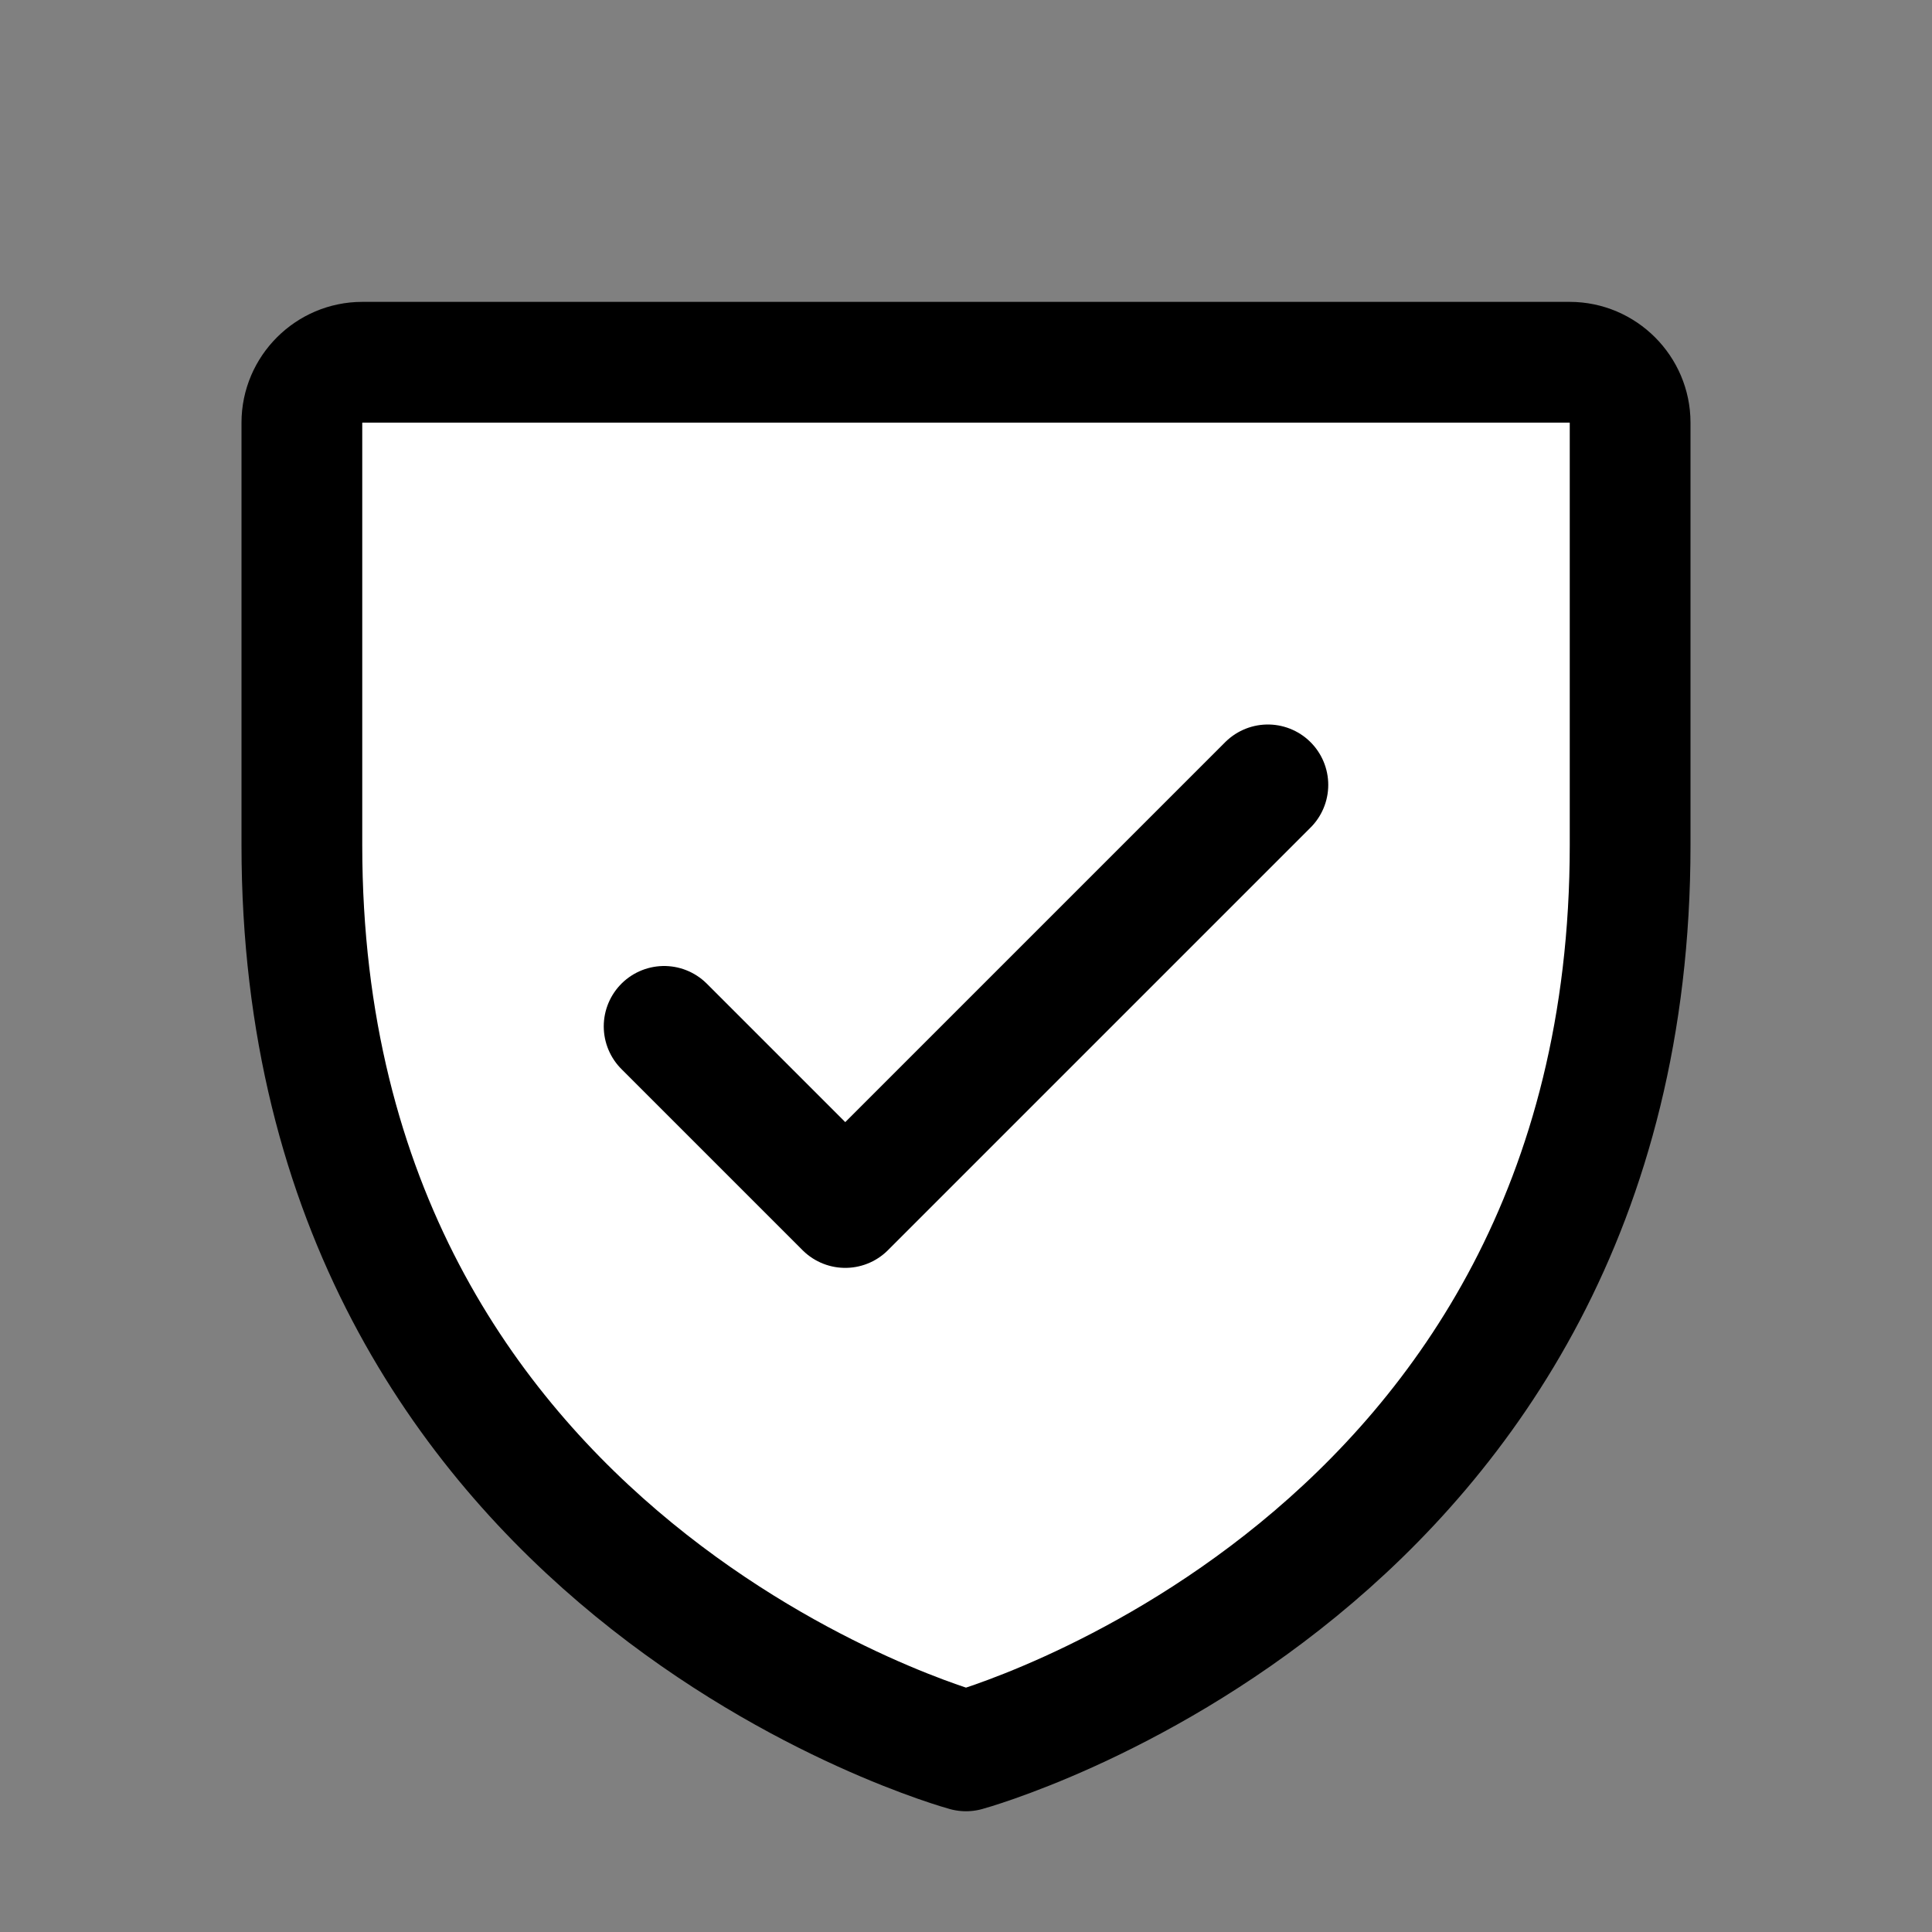
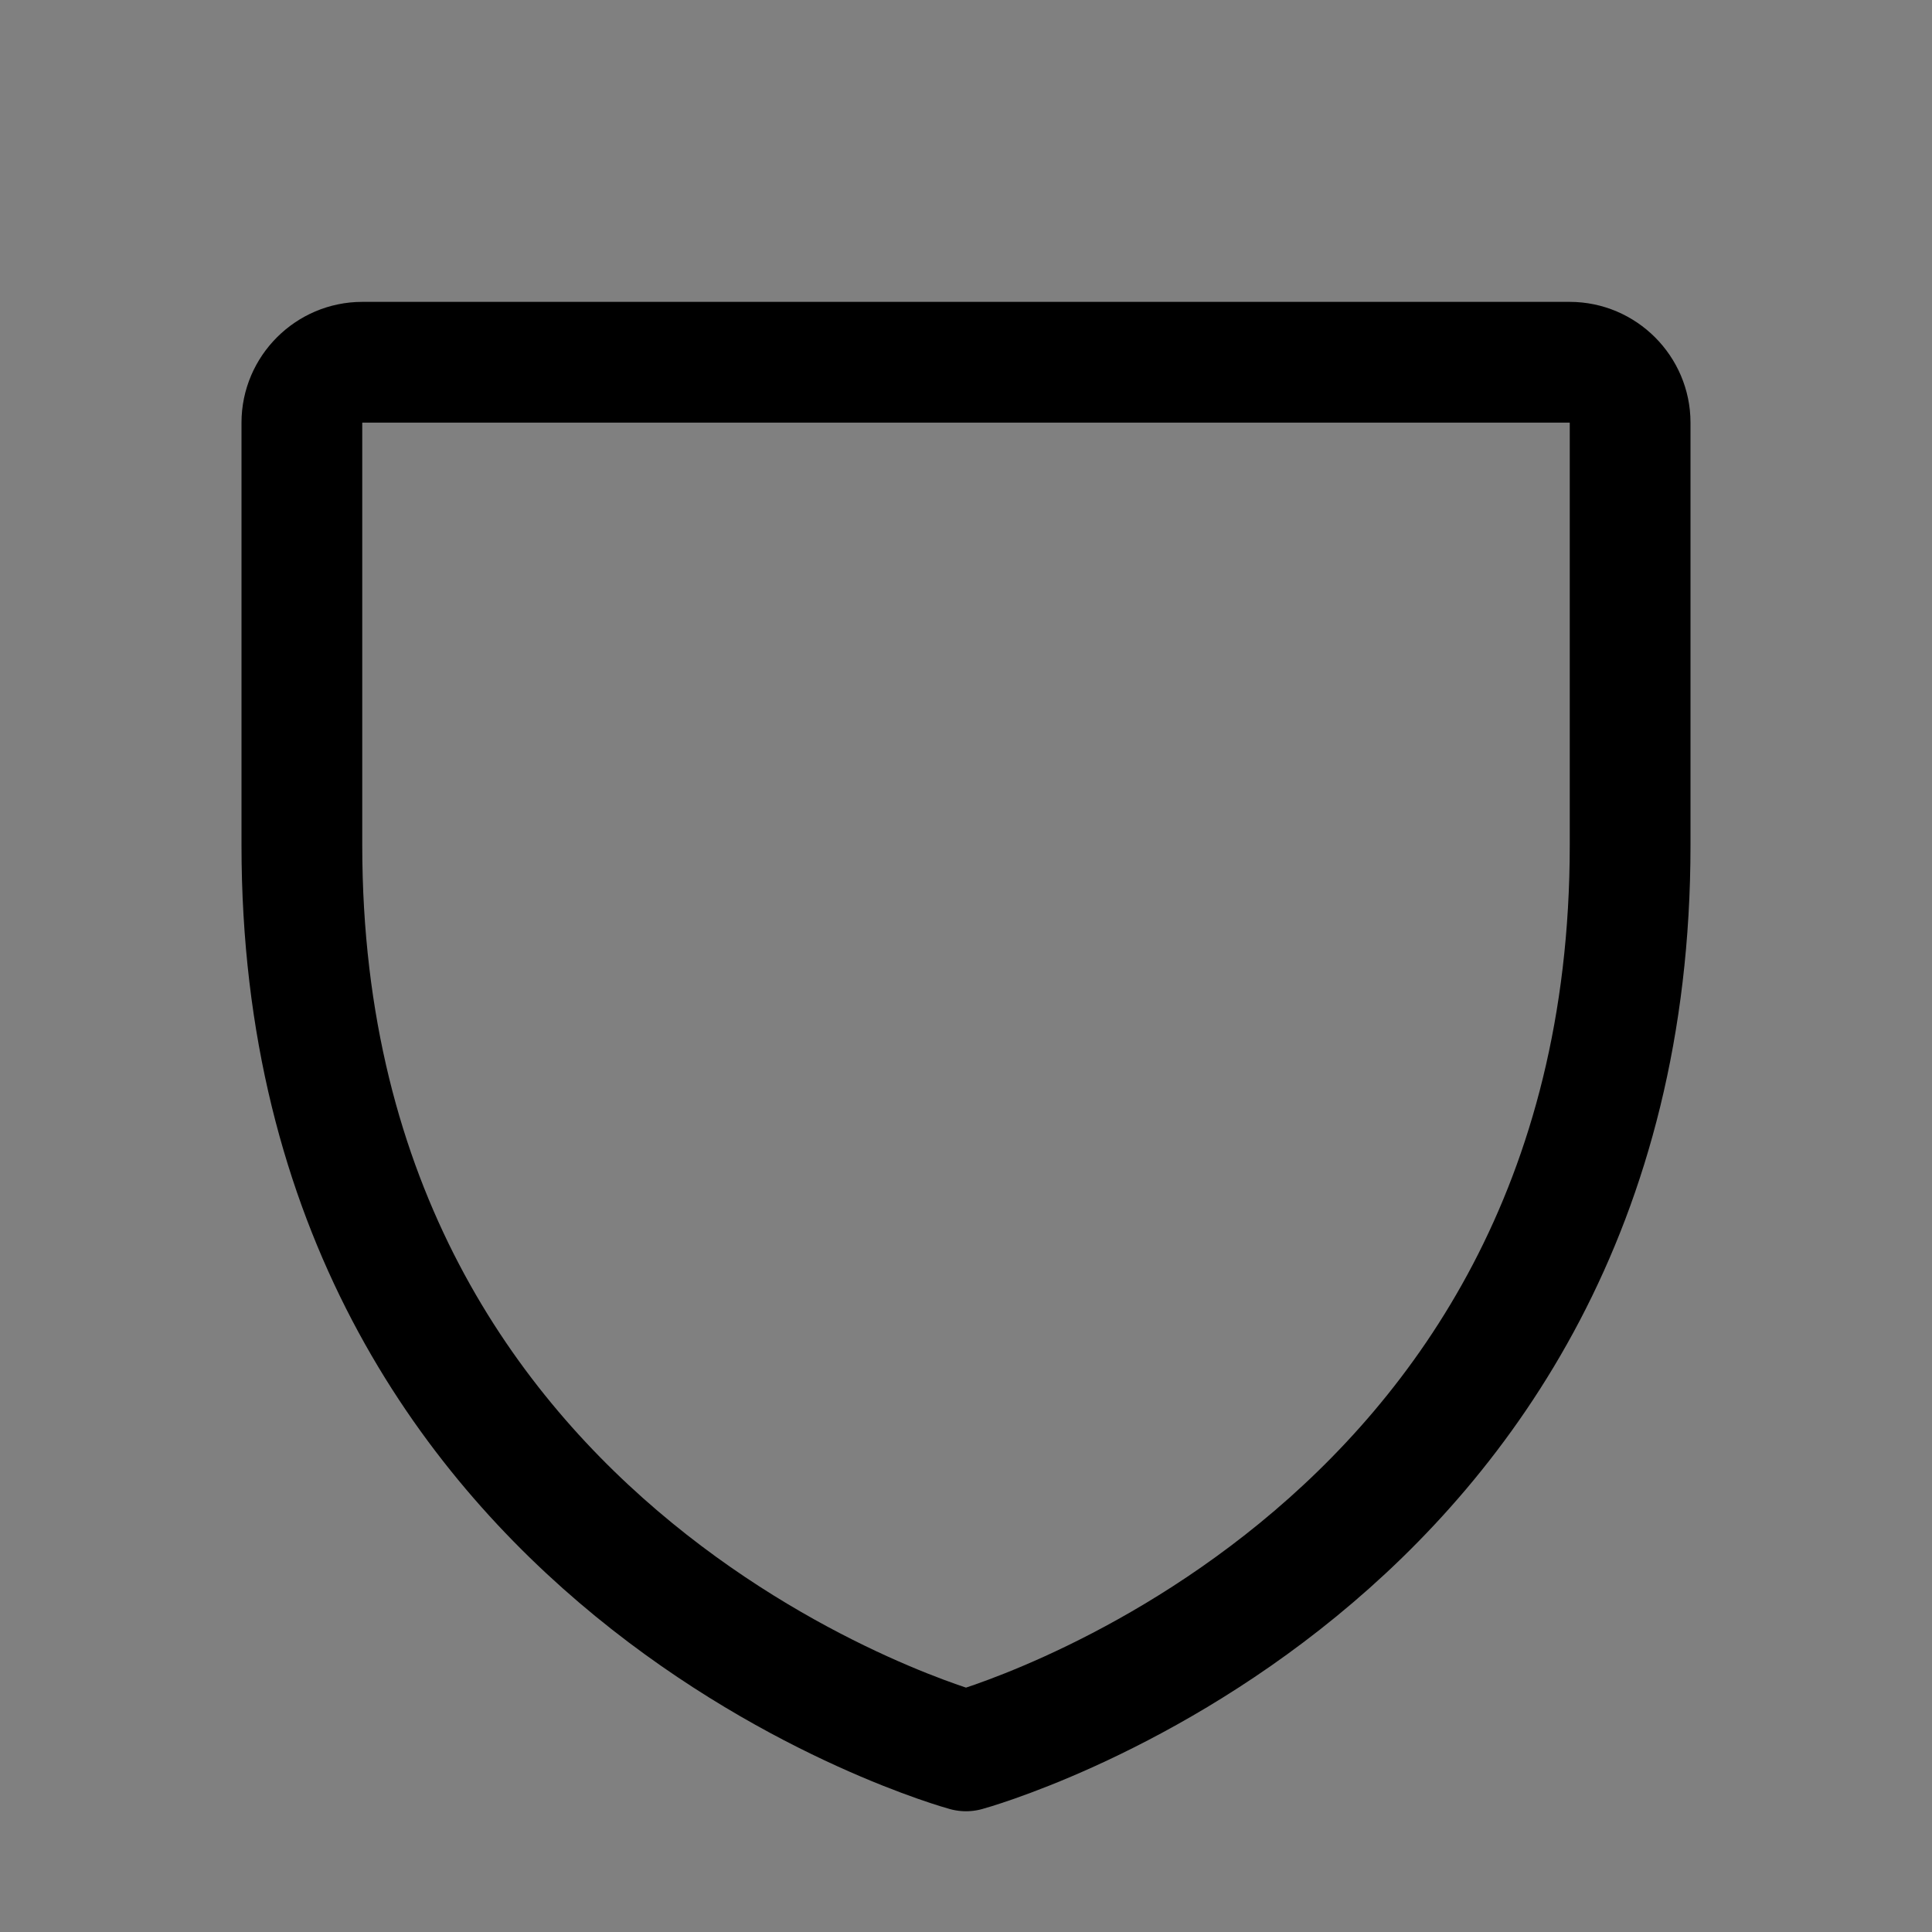
<svg xmlns="http://www.w3.org/2000/svg" width="100%" height="100%" viewBox="0 0 256 256" version="1.1" xml:space="preserve" style="fill-rule:evenodd;clip-rule:evenodd;stroke-linecap:round;stroke-linejoin:round;">
  <rect x="0" y="0" width="256" height="256" fill="#808080" stroke="none" />
  <g transform="matrix(1,0,0,1,-957.479,-387)">
    <g transform="matrix(1,0,0,1,602.986,0)">
      <g transform="matrix(1,0,0,1,354.493,387)">
        <rect x="0" y="0" width="256" height="256" style="fill:none;" />
      </g>
      <g transform="matrix(1,0,0,1,354.493,387)">
-         <path d="M216,112L216,56C216,51.611 212.389,48 208,48L48,48C43.611,48 40,51.611 40,56L40,112C40,208 128,232 128,232C128,232 216,208 216,112Z" style="fill:white;fill-rule:nonzero;" />
-       </g>
+         </g>
      <g transform="matrix(1,0,0,1,354.493,387)">
        <path d="M216,112L216,56C216,51.611 212.389,48 208,48L48,48C43.611,48 40,51.611 40,56L40,112C40,208 128,232 128,232C128,232 216,208 216,112Z" style="fill:none;fill-rule:nonzero;stroke:black;stroke-width:16px;" />
      </g>
      <g transform="matrix(1,0,0,1,354.493,387)">
-         <path d="M88,136L112,160L168,104" style="fill:none;fill-rule:nonzero;stroke:black;stroke-width:16px;" />
-       </g>
+         </g>
    </g>
  </g>
</svg>